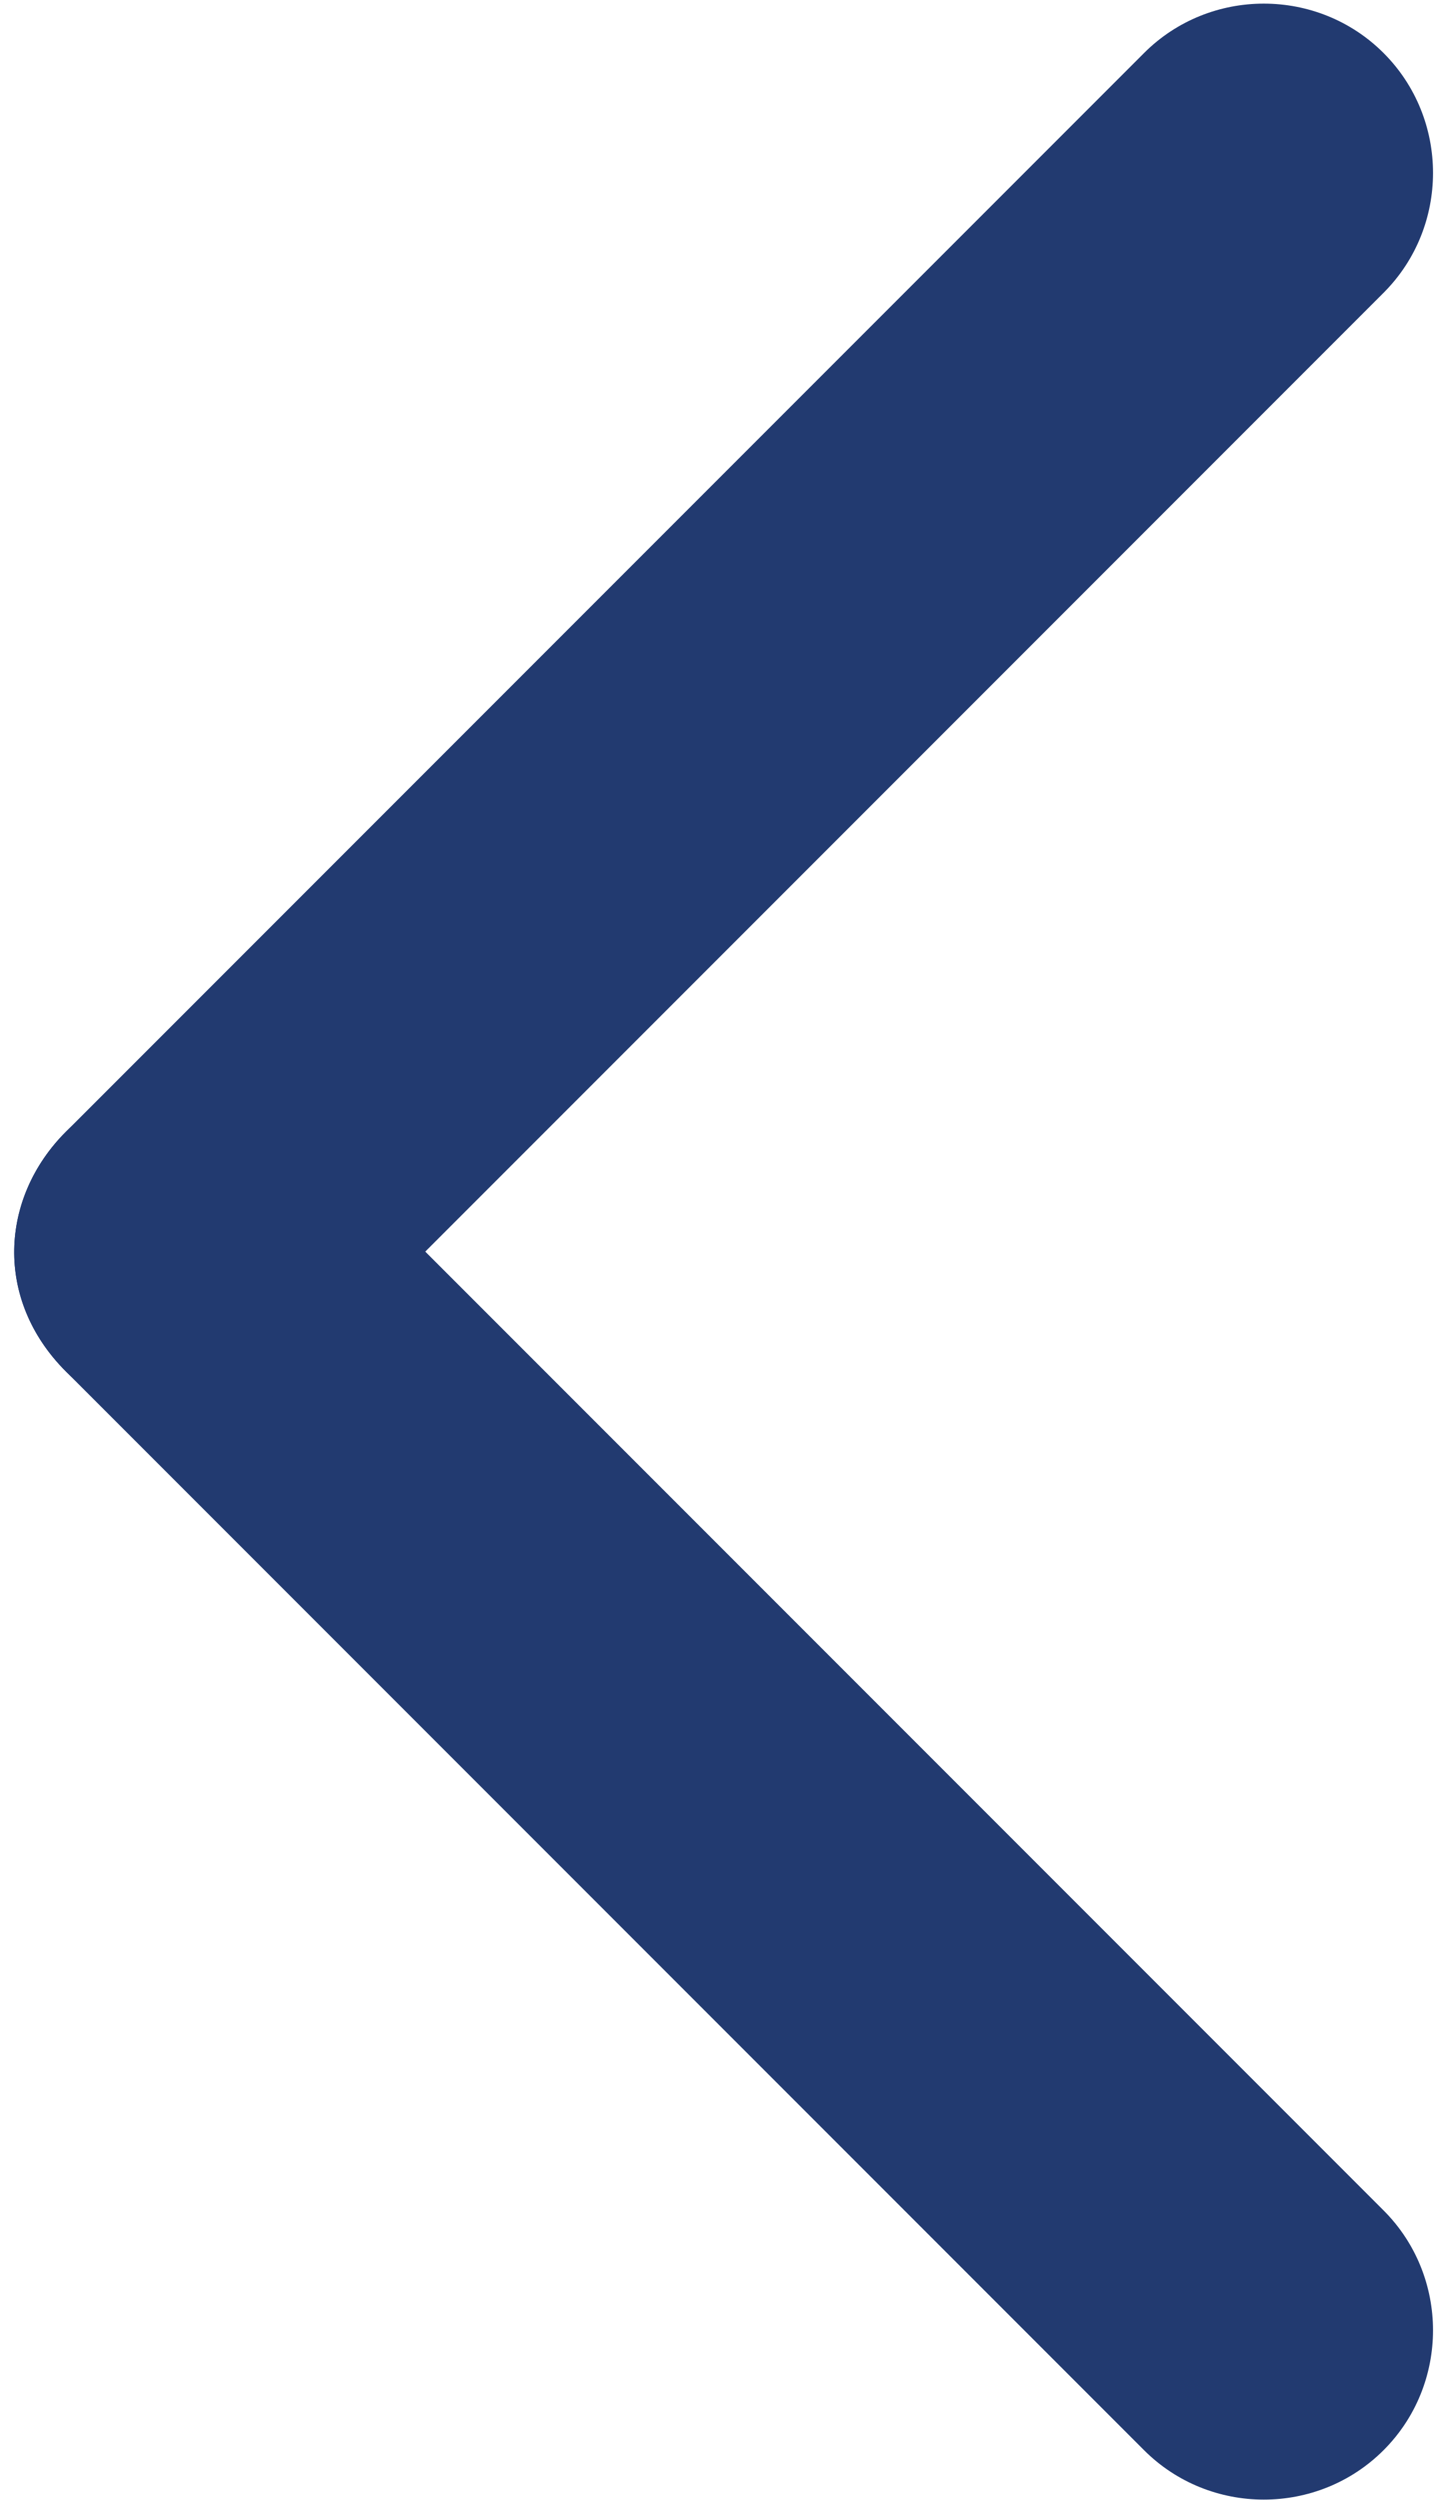
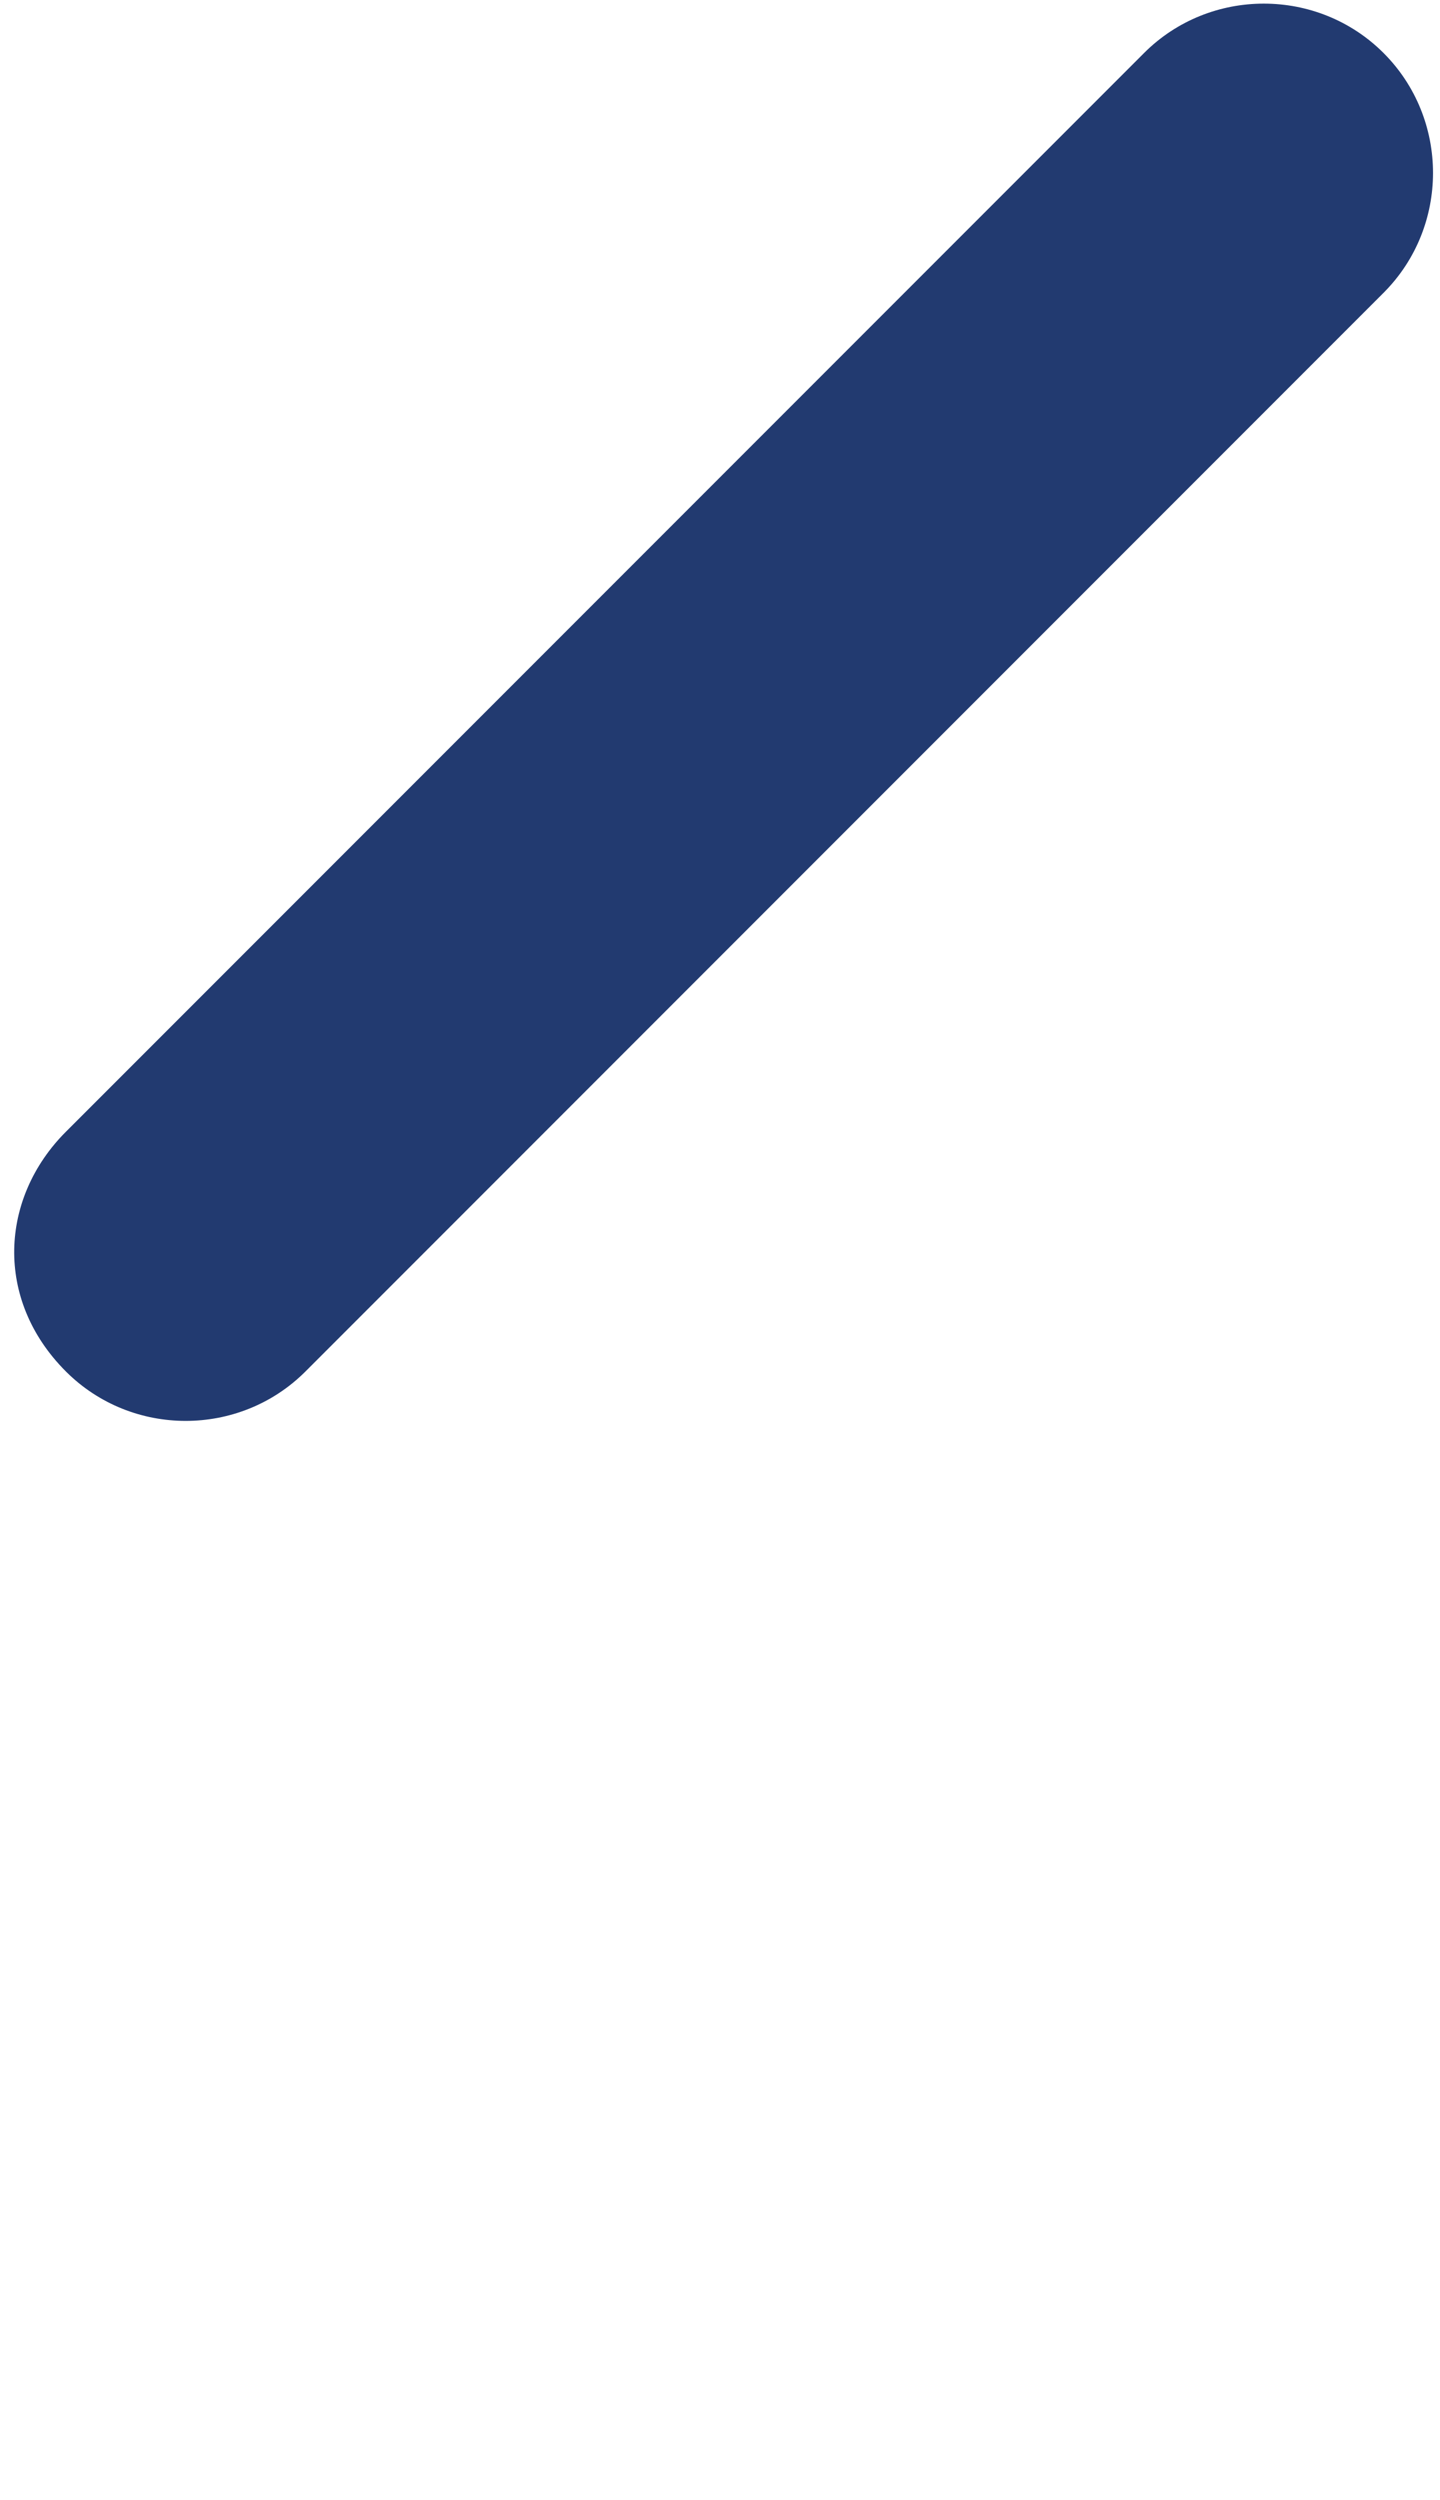
<svg xmlns="http://www.w3.org/2000/svg" version="1.1" x="0px" y="0px" viewBox="0 0 17 29.5" style="enable-background:new 0 0 17 29.5;" xml:space="preserve">
  <style type="text/css">
	.st0{fill:#223A70;}
</style>
  <g transform="translate(0 15.546) rotate(-45)">
-     <path class="st0" d="M2.1-1L2.1-1c1.1,0,2,0.9,2,2v18c0,1.1-0.9,2-2,2l0,0c-1.1,0-2-0.9-2-2V1   C0.1-0.2,1-1,2.1-1z" />
    <path class="st0" d="M2.1-1h18c1.1,0,2,0.9,2,2l0,0c0,1.1-0.9,2-2,2h-18c-1.1,0-2-0.9-2-2l0,0   C0.1-0.2,1-1,2.1-1z" />
  </g>
</svg>